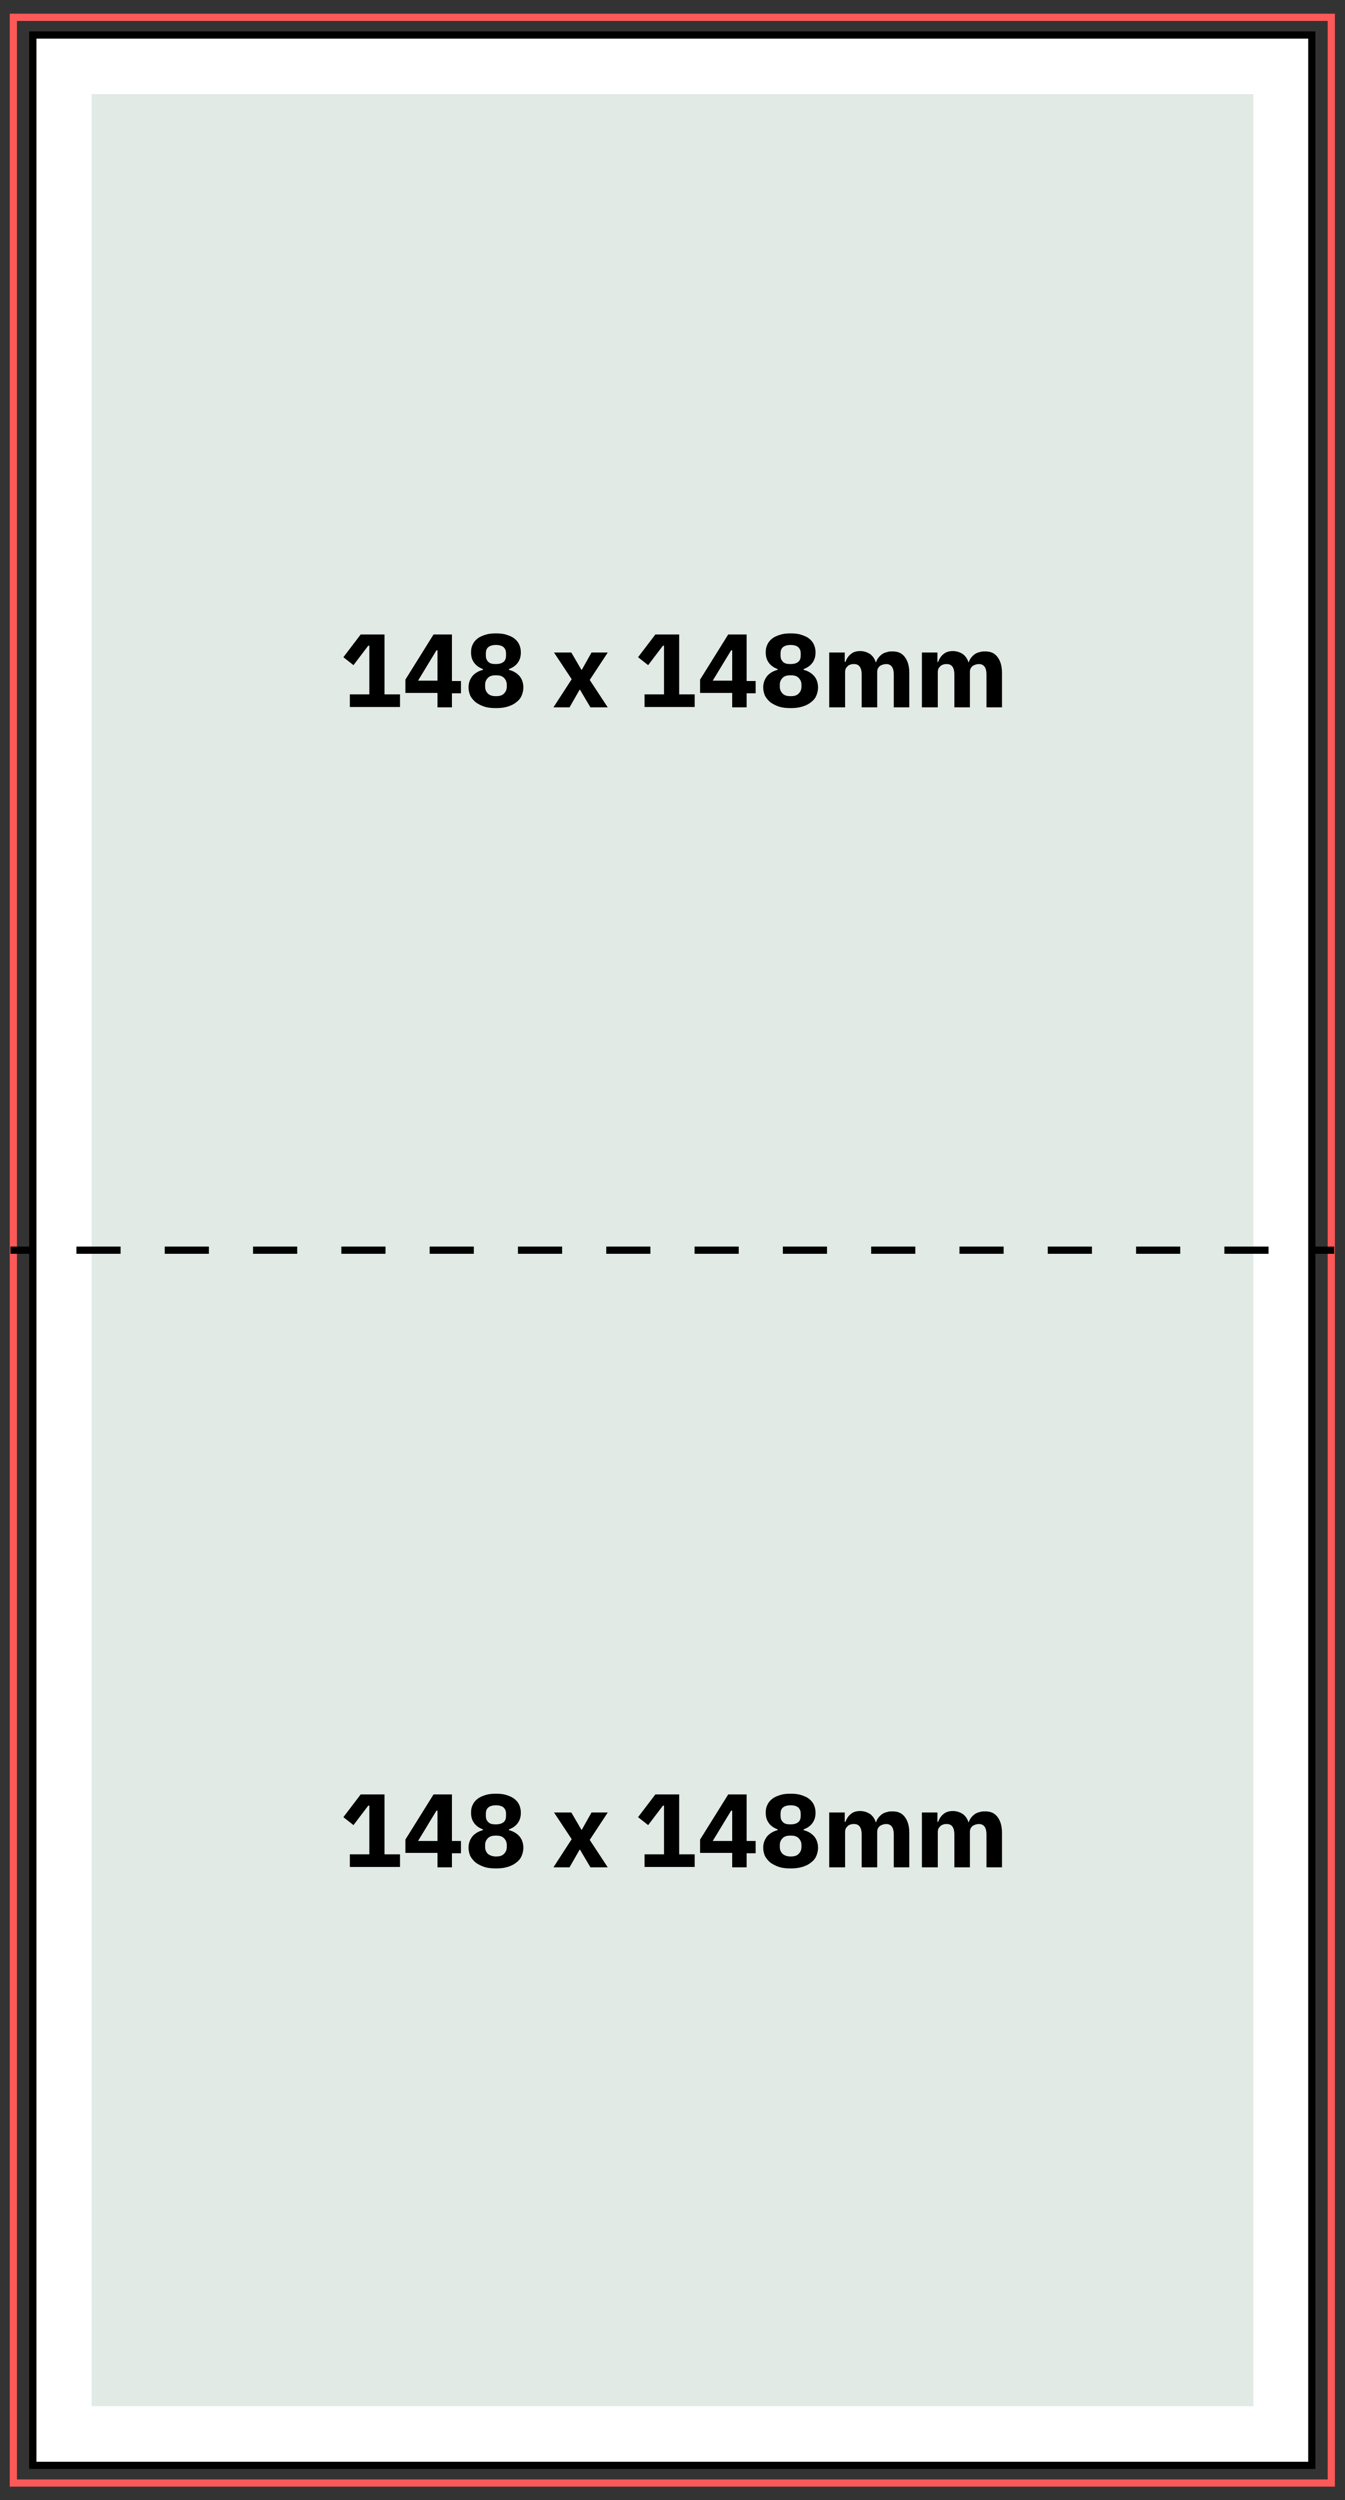
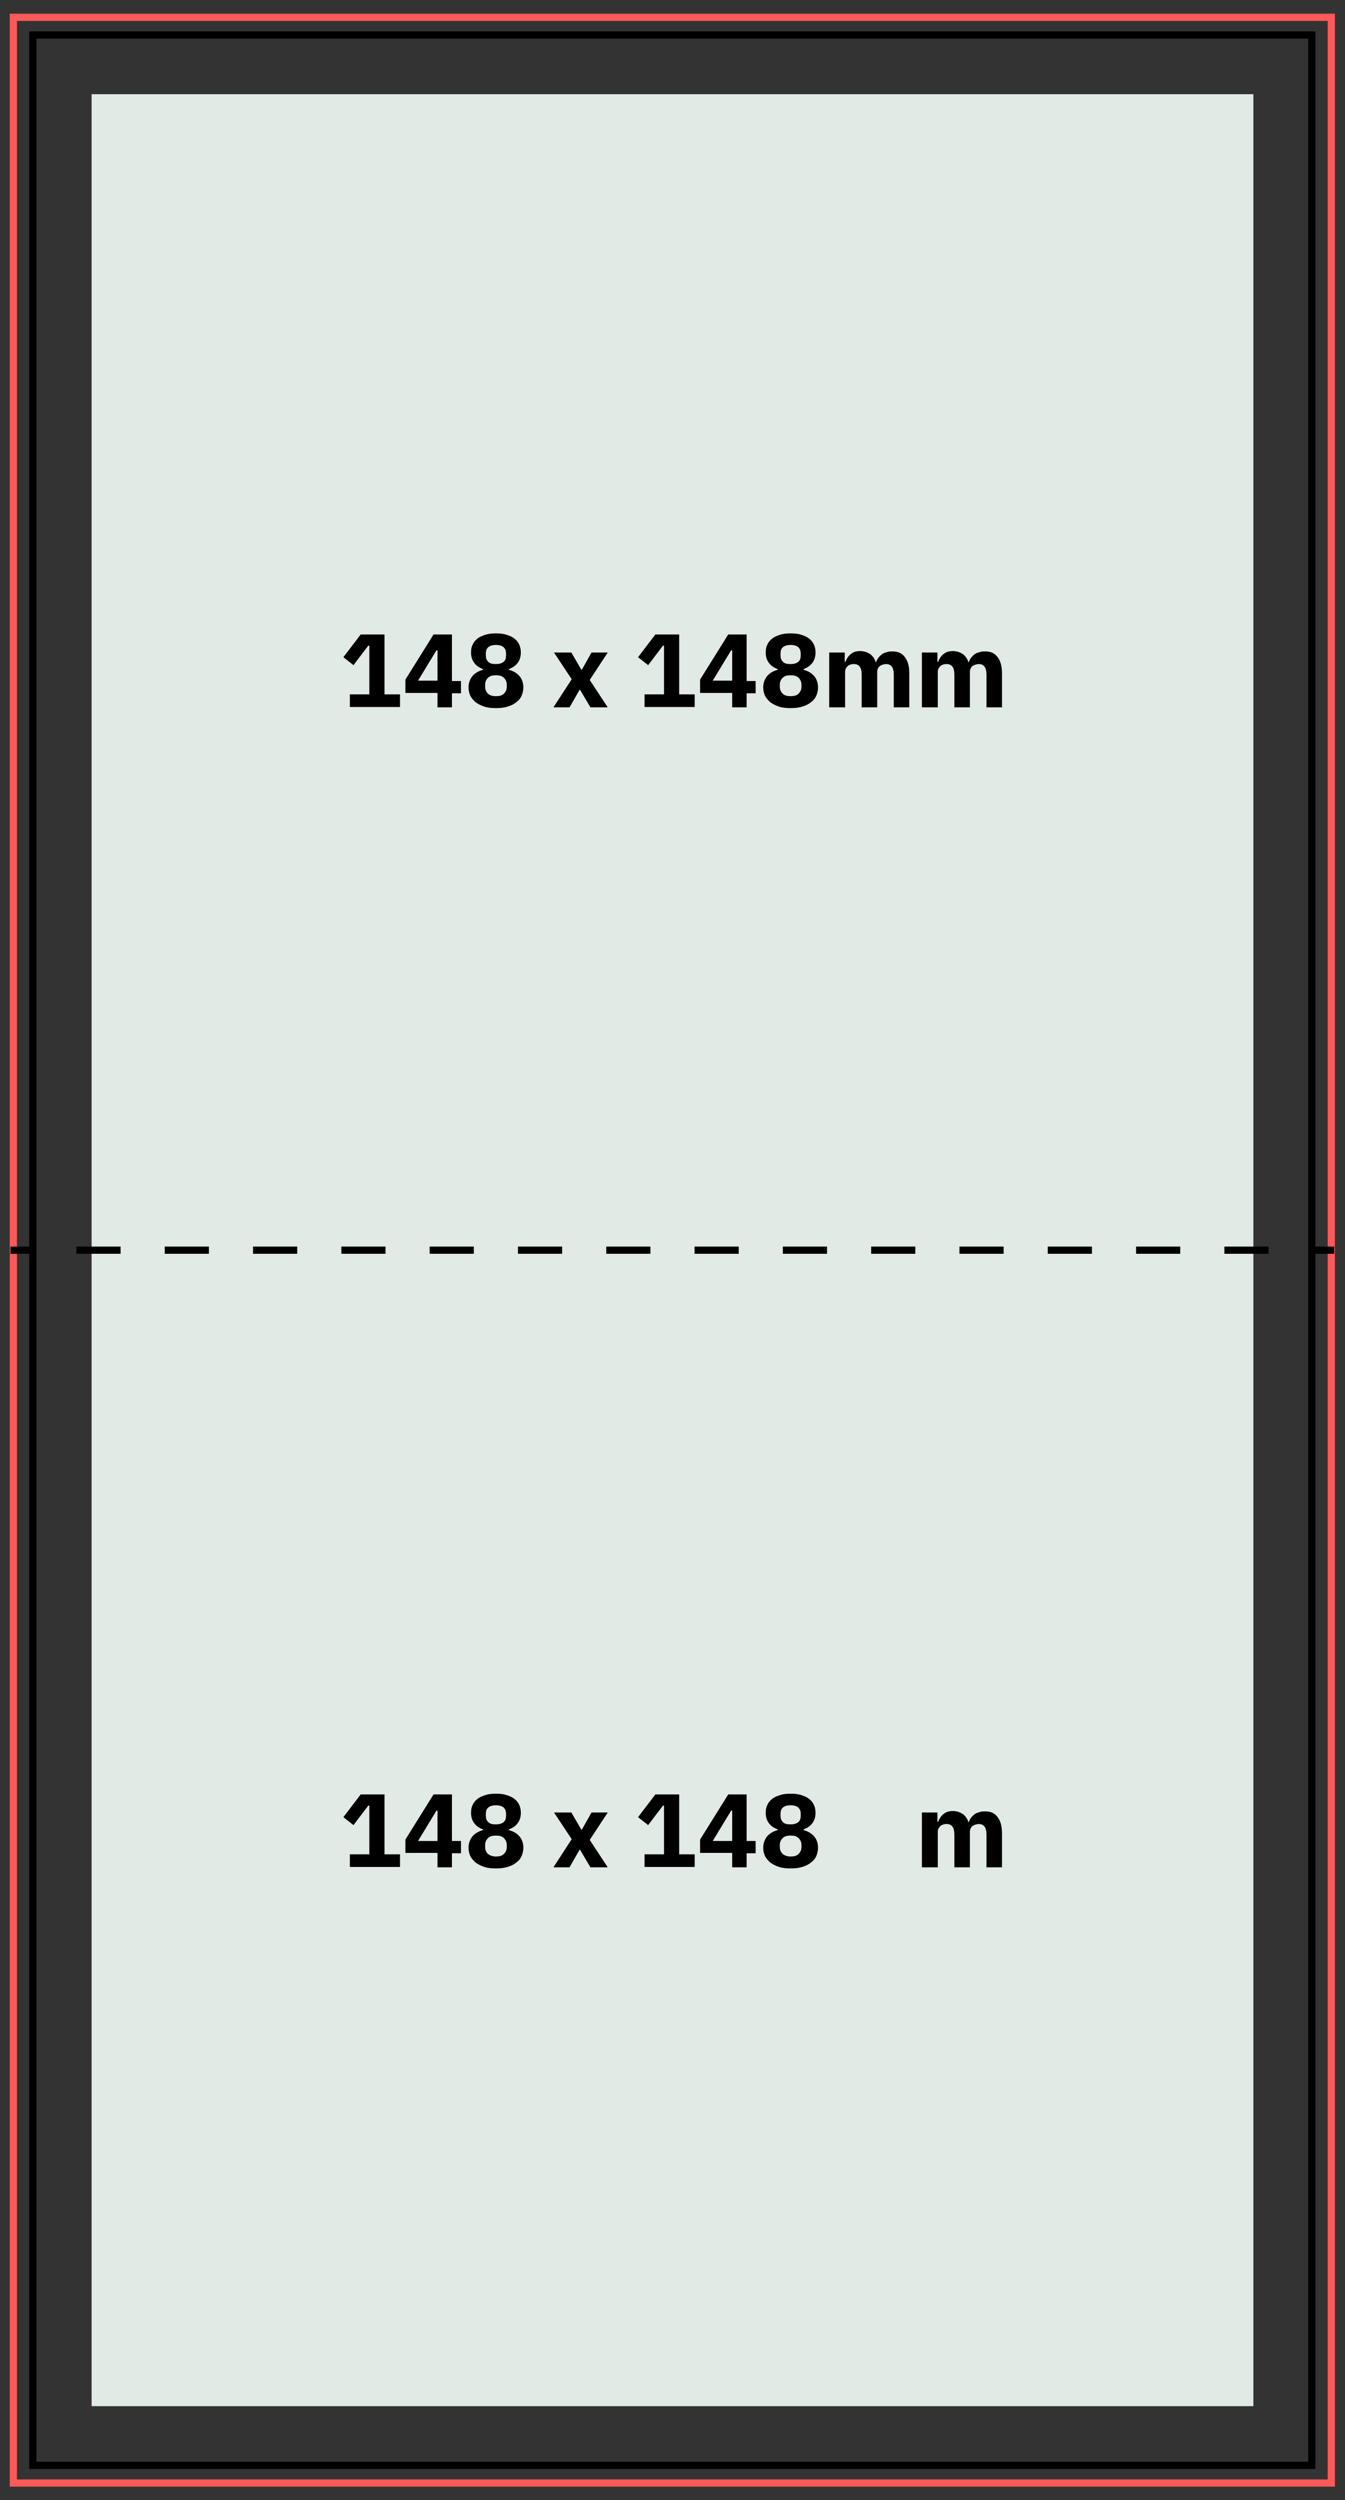
<svg xmlns="http://www.w3.org/2000/svg" version="1.1" id="Layer_1" x="0px" y="0px" viewBox="0 0 372.9 692.7" style="enable-background:new 0 0 372.9 692.7;" xml:space="preserve">
  <rect x="0" y="0" width="372.9" height="692.7" fill="#333333" stroke="none" />
  <style type="text/css">
	.st0{fill:#FFFFFF;}
	.st1{fill:#FD5959;}
	.st2{fill:#E1EAE5;}
	.st3{fill:none;stroke:#000000;stroke-width:2;stroke-miterlimit:10;}
	.st4{fill:none;stroke:#000000;stroke-width:2;stroke-miterlimit:10;stroke-dasharray:12.241,12.241;}
</style>
  <g>
    <g>
-       <rect x="9.4" y="10.2" class="st0" width="354" height="672.4" />
-     </g>
+       </g>
    <g>
      <g>
        <path class="st1" d="M370.1,689H2.7V3.8h367.4V689z M4.7,687h363.4V5.8H4.7V687z" />
      </g>
      <g>
        <rect x="25.4" y="26.1" class="st2" width="322.1" height="640.6" />
      </g>
      <g>
        <path d="M364.7,684.1H8.1V8.7h356.6V684.1z M10.1,682.1h352.6V10.7H10.1V682.1z" />
      </g>
    </g>
    <g>
      <path d="M97,195.9v-3.5h5.4v-13.5h-0.3l-4.1,5.4l-2.8-2.2l4.8-6.3h6.6v16.6h4.3v3.5H97z" />
      <path d="M121.3,195.9V192h-8.9v-3.7l7.8-12.5h5.1v12.9h2.5v3.4h-2.5v3.9H121.3z M115.9,188.6h5.4v-8.4H121L115.9,188.6z" />
      <path d="M137.5,196.2c-1.2,0-2.3-0.1-3.2-0.4s-1.7-0.7-2.4-1.2c-0.6-0.5-1.1-1.1-1.5-1.8c-0.3-0.7-0.5-1.5-0.5-2.3    c0-1.3,0.4-2.3,1.1-3.2c0.7-0.8,1.7-1.4,2.9-1.7v-0.2c-1-0.4-1.8-0.9-2.4-1.7s-0.9-1.7-0.9-2.9c0-0.8,0.1-1.5,0.4-2.1    c0.3-0.7,0.7-1.2,1.3-1.7c0.6-0.5,1.3-0.8,2.2-1.1s1.8-0.4,3-0.4s2.1,0.1,3,0.4c0.9,0.3,1.6,0.6,2.2,1.1c0.6,0.5,1,1,1.3,1.7    c0.3,0.7,0.4,1.4,0.4,2.1c0,1.2-0.3,2.1-0.9,2.9s-1.4,1.3-2.4,1.7v0.2c1.2,0.3,2.2,0.9,2.9,1.7c0.7,0.8,1.1,1.9,1.1,3.2    c0,0.8-0.2,1.6-0.5,2.3c-0.3,0.7-0.8,1.3-1.5,1.8c-0.6,0.5-1.4,0.9-2.4,1.2S138.7,196.2,137.5,196.2z M137.5,192.9    c1,0,1.7-0.2,2.2-0.7c0.5-0.5,0.8-1.1,0.8-1.9v-0.6c0-0.8-0.3-1.4-0.8-1.9c-0.5-0.5-1.2-0.7-2.2-0.7c-1,0-1.7,0.2-2.2,0.7    c-0.5,0.5-0.8,1.1-0.8,1.9v0.6c0,0.8,0.3,1.4,0.8,1.9C135.8,192.7,136.6,192.9,137.5,192.9z M137.5,184c0.9,0,1.6-0.2,2.1-0.6    s0.7-1,0.7-1.8v-0.5c0-0.8-0.2-1.3-0.7-1.8c-0.5-0.4-1.2-0.6-2.1-0.6s-1.6,0.2-2.1,0.6c-0.5,0.4-0.7,1-0.7,1.8v0.5    c0,0.8,0.2,1.3,0.7,1.8S136.6,184,137.5,184z" />
      <path d="M153.5,195.9l5-7.7l-4.9-7.4h4.8l2.8,4.8h0.1l2.7-4.8h4.5l-5,7.6l5,7.6h-4.8l-2.9-4.9h-0.1l-2.8,4.9H153.5z" />
      <path d="M178.7,195.9v-3.5h5.4v-13.5h-0.3l-4.1,5.4l-2.8-2.2l4.8-6.3h6.6v16.6h4.3v3.5H178.7z" />
      <path d="M203,195.9V192h-8.9v-3.7l7.8-12.5h5.1v12.9h2.5v3.4h-2.5v3.9H203z M197.6,188.6h5.4v-8.4h-0.3L197.6,188.6z" />
      <path d="M219.2,196.2c-1.2,0-2.3-0.1-3.2-0.4s-1.7-0.7-2.4-1.2c-0.6-0.5-1.1-1.1-1.5-1.8c-0.3-0.7-0.5-1.5-0.5-2.3    c0-1.3,0.4-2.3,1.1-3.2c0.7-0.8,1.7-1.4,2.9-1.7v-0.2c-1-0.4-1.8-0.9-2.4-1.7s-0.9-1.7-0.9-2.9c0-0.8,0.1-1.5,0.4-2.1    c0.3-0.7,0.7-1.2,1.3-1.7c0.6-0.5,1.3-0.8,2.2-1.1s1.8-0.4,3-0.4s2.1,0.1,3,0.4c0.9,0.3,1.6,0.6,2.2,1.1c0.6,0.5,1,1,1.3,1.7    c0.3,0.7,0.4,1.4,0.4,2.1c0,1.2-0.3,2.1-0.9,2.9s-1.4,1.3-2.4,1.7v0.2c1.2,0.3,2.2,0.9,2.9,1.7c0.7,0.8,1.1,1.9,1.1,3.2    c0,0.8-0.2,1.6-0.5,2.3c-0.3,0.7-0.8,1.3-1.5,1.8c-0.6,0.5-1.4,0.9-2.4,1.2S220.4,196.2,219.2,196.2z M219.2,192.9    c1,0,1.7-0.2,2.2-0.7c0.5-0.5,0.8-1.1,0.8-1.9v-0.6c0-0.8-0.3-1.4-0.8-1.9c-0.5-0.5-1.2-0.7-2.2-0.7c-1,0-1.7,0.2-2.2,0.7    c-0.5,0.5-0.8,1.1-0.8,1.9v0.6c0,0.8,0.3,1.4,0.8,1.9C217.5,192.7,218.2,192.9,219.2,192.9z M219.2,184c0.9,0,1.6-0.2,2.1-0.6    s0.7-1,0.7-1.8v-0.5c0-0.8-0.2-1.3-0.7-1.8c-0.5-0.4-1.2-0.6-2.1-0.6s-1.6,0.2-2.1,0.6c-0.5,0.4-0.7,1-0.7,1.8v0.5    c0,0.8,0.2,1.3,0.7,1.8S218.3,184,219.2,184z" />
      <path d="M229.9,195.9v-15.1h4.3v2.6h0.2c0.3-0.8,0.7-1.5,1.4-2.1c0.7-0.6,1.5-0.9,2.7-0.9c1,0,1.9,0.3,2.7,0.8    c0.7,0.5,1.3,1.3,1.6,2.3h0.1c0.1-0.4,0.3-0.8,0.6-1.2c0.3-0.4,0.6-0.7,1-1c0.4-0.3,0.9-0.5,1.4-0.6c0.5-0.2,1-0.2,1.6-0.2    c1.5,0,2.6,0.5,3.4,1.6s1.2,2.5,1.2,4.4v9.5h-4.3v-9.1c0-1.9-0.7-2.9-2.1-2.9c-0.6,0-1.2,0.2-1.7,0.5c-0.5,0.4-0.8,0.9-0.8,1.7    v9.8h-4.3v-9.1c0-1.9-0.7-2.9-2.1-2.9c-0.3,0-0.6,0-0.9,0.1s-0.6,0.2-0.8,0.4c-0.2,0.2-0.4,0.4-0.6,0.7c-0.1,0.3-0.2,0.6-0.2,1    v9.8H229.9z" />
      <path d="M255.6,195.9v-15.1h4.3v2.6h0.2c0.3-0.8,0.7-1.5,1.4-2.1c0.7-0.6,1.5-0.9,2.7-0.9c1,0,1.9,0.3,2.7,0.8    c0.7,0.5,1.3,1.3,1.6,2.3h0.1c0.1-0.4,0.3-0.8,0.6-1.2c0.3-0.4,0.6-0.7,1-1c0.4-0.3,0.9-0.5,1.4-0.6c0.5-0.2,1-0.2,1.6-0.2    c1.5,0,2.6,0.5,3.4,1.6s1.2,2.5,1.2,4.4v9.5h-4.3v-9.1c0-1.9-0.7-2.9-2.1-2.9c-0.6,0-1.2,0.2-1.7,0.5c-0.5,0.4-0.8,0.9-0.8,1.7    v9.8h-4.3v-9.1c0-1.9-0.7-2.9-2.1-2.9c-0.3,0-0.6,0-0.9,0.1s-0.6,0.2-0.8,0.4c-0.2,0.2-0.4,0.4-0.6,0.7c-0.1,0.3-0.2,0.6-0.2,1    v9.8H255.6z" />
    </g>
    <g>
      <path d="M97,517.3v-3.5h5.4v-13.5h-0.3l-4.1,5.4l-2.8-2.2l4.8-6.3h6.6v16.6h4.3v3.5H97z" />
      <path d="M121.3,517.3v-3.9h-8.9v-3.7l7.8-12.5h5.1v12.9h2.5v3.4h-2.5v3.9H121.3z M115.9,510.1h5.4v-8.4H121L115.9,510.1z" />
      <path d="M137.5,517.7c-1.2,0-2.3-0.1-3.2-0.4s-1.7-0.7-2.4-1.2c-0.6-0.5-1.1-1.1-1.5-1.8c-0.3-0.7-0.5-1.5-0.5-2.3    c0-1.3,0.4-2.3,1.1-3.2c0.7-0.8,1.7-1.4,2.9-1.7v-0.2c-1-0.4-1.8-0.9-2.4-1.7s-0.9-1.7-0.9-2.9c0-0.8,0.1-1.5,0.4-2.1    c0.3-0.7,0.7-1.2,1.3-1.7c0.6-0.5,1.3-0.8,2.2-1.1s1.8-0.4,3-0.4s2.1,0.1,3,0.4c0.9,0.3,1.6,0.6,2.2,1.1c0.6,0.5,1,1,1.3,1.7    c0.3,0.7,0.4,1.4,0.4,2.1c0,1.2-0.3,2.1-0.9,2.9s-1.4,1.3-2.4,1.7v0.2c1.2,0.3,2.2,0.9,2.9,1.7c0.7,0.8,1.1,1.9,1.1,3.2    c0,0.8-0.2,1.6-0.5,2.3c-0.3,0.7-0.8,1.3-1.5,1.8c-0.6,0.5-1.4,0.9-2.4,1.2S138.7,517.7,137.5,517.7z M137.5,514.4    c1,0,1.7-0.2,2.2-0.7c0.5-0.5,0.8-1.1,0.8-1.9v-0.6c0-0.8-0.3-1.4-0.8-1.9c-0.5-0.5-1.2-0.7-2.2-0.7c-1,0-1.7,0.2-2.2,0.7    c-0.5,0.5-0.8,1.1-0.8,1.9v0.6c0,0.8,0.3,1.4,0.8,1.9C135.8,514.1,136.6,514.4,137.5,514.4z M137.5,505.5c0.9,0,1.6-0.2,2.1-0.6    s0.7-1,0.7-1.8v-0.5c0-0.8-0.2-1.3-0.7-1.8c-0.5-0.4-1.2-0.6-2.1-0.6s-1.6,0.2-2.1,0.6c-0.5,0.4-0.7,1-0.7,1.8v0.5    c0,0.8,0.2,1.3,0.7,1.8S136.6,505.5,137.5,505.5z" />
      <path d="M153.5,517.3l5-7.7l-4.9-7.4h4.8l2.8,4.8h0.1l2.7-4.8h4.5l-5,7.6l5,7.6h-4.8l-2.9-4.9h-0.1l-2.8,4.9H153.5z" />
      <path d="M178.7,517.3v-3.5h5.4v-13.5h-0.3l-4.1,5.4l-2.8-2.2l4.8-6.3h6.6v16.6h4.3v3.5H178.7z" />
      <path d="M203,517.3v-3.9h-8.9v-3.7l7.8-12.5h5.1v12.9h2.5v3.4h-2.5v3.9H203z M197.6,510.1h5.4v-8.4h-0.3L197.6,510.1z" />
      <path d="M219.2,517.7c-1.2,0-2.3-0.1-3.2-0.4s-1.7-0.7-2.4-1.2c-0.6-0.5-1.1-1.1-1.5-1.8c-0.3-0.7-0.5-1.5-0.5-2.3    c0-1.3,0.4-2.3,1.1-3.2c0.7-0.8,1.7-1.4,2.9-1.7v-0.2c-1-0.4-1.8-0.9-2.4-1.7s-0.9-1.7-0.9-2.9c0-0.8,0.1-1.5,0.4-2.1    c0.3-0.7,0.7-1.2,1.3-1.7c0.6-0.5,1.3-0.8,2.2-1.1s1.8-0.4,3-0.4s2.1,0.1,3,0.4c0.9,0.3,1.6,0.6,2.2,1.1c0.6,0.5,1,1,1.3,1.7    c0.3,0.7,0.4,1.4,0.4,2.1c0,1.2-0.3,2.1-0.9,2.9s-1.4,1.3-2.4,1.7v0.2c1.2,0.3,2.2,0.9,2.9,1.7c0.7,0.8,1.1,1.9,1.1,3.2    c0,0.8-0.2,1.6-0.5,2.3c-0.3,0.7-0.8,1.3-1.5,1.8c-0.6,0.5-1.4,0.9-2.4,1.2S220.4,517.7,219.2,517.7z M219.2,514.4    c1,0,1.7-0.2,2.2-0.7c0.5-0.5,0.8-1.1,0.8-1.9v-0.6c0-0.8-0.3-1.4-0.8-1.9c-0.5-0.5-1.2-0.7-2.2-0.7c-1,0-1.7,0.2-2.2,0.7    c-0.5,0.5-0.8,1.1-0.8,1.9v0.6c0,0.8,0.3,1.4,0.8,1.9C217.5,514.1,218.2,514.4,219.2,514.4z M219.2,505.5c0.9,0,1.6-0.2,2.1-0.6    s0.7-1,0.7-1.8v-0.5c0-0.8-0.2-1.3-0.7-1.8c-0.5-0.4-1.2-0.6-2.1-0.6s-1.6,0.2-2.1,0.6c-0.5,0.4-0.7,1-0.7,1.8v0.5    c0,0.8,0.2,1.3,0.7,1.8S218.3,505.5,219.2,505.5z" />
-       <path d="M229.9,517.3v-15.1h4.3v2.6h0.2c0.3-0.8,0.7-1.5,1.4-2.1c0.7-0.6,1.5-0.9,2.7-0.9c1,0,1.9,0.3,2.7,0.8    c0.7,0.5,1.3,1.3,1.6,2.3h0.1c0.1-0.4,0.3-0.8,0.6-1.2c0.3-0.4,0.6-0.7,1-1c0.4-0.3,0.9-0.5,1.4-0.6c0.5-0.2,1-0.2,1.6-0.2    c1.5,0,2.6,0.5,3.4,1.6s1.2,2.5,1.2,4.4v9.5h-4.3v-9.1c0-1.9-0.7-2.9-2.1-2.9c-0.6,0-1.2,0.2-1.7,0.5c-0.5,0.4-0.8,0.9-0.8,1.7    v9.8h-4.3v-9.1c0-1.9-0.7-2.9-2.1-2.9c-0.3,0-0.6,0-0.9,0.1s-0.6,0.2-0.8,0.4c-0.2,0.2-0.4,0.4-0.6,0.7c-0.1,0.3-0.2,0.6-0.2,1    v9.8H229.9z" />
      <path d="M255.6,517.3v-15.1h4.3v2.6h0.2c0.3-0.8,0.7-1.5,1.4-2.1c0.7-0.6,1.5-0.9,2.7-0.9c1,0,1.9,0.3,2.7,0.8    c0.7,0.5,1.3,1.3,1.6,2.3h0.1c0.1-0.4,0.3-0.8,0.6-1.2c0.3-0.4,0.6-0.7,1-1c0.4-0.3,0.9-0.5,1.4-0.6c0.5-0.2,1-0.2,1.6-0.2    c1.5,0,2.6,0.5,3.4,1.6s1.2,2.5,1.2,4.4v9.5h-4.3v-9.1c0-1.9-0.7-2.9-2.1-2.9c-0.6,0-1.2,0.2-1.7,0.5c-0.5,0.4-0.8,0.9-0.8,1.7    v9.8h-4.3v-9.1c0-1.9-0.7-2.9-2.1-2.9c-0.3,0-0.6,0-0.9,0.1s-0.6,0.2-0.8,0.4c-0.2,0.2-0.4,0.4-0.6,0.7c-0.1,0.3-0.2,0.6-0.2,1    v9.8H255.6z" />
    </g>
    <g>
      <g>
        <line class="st3" x1="369.9" y1="346.4" x2="363.9" y2="346.4" />
        <line class="st4" x1="351.7" y1="346.4" x2="15.1" y2="346.4" />
        <line class="st3" x1="8.9" y1="346.4" x2="2.9" y2="346.4" />
      </g>
    </g>
  </g>
</svg>